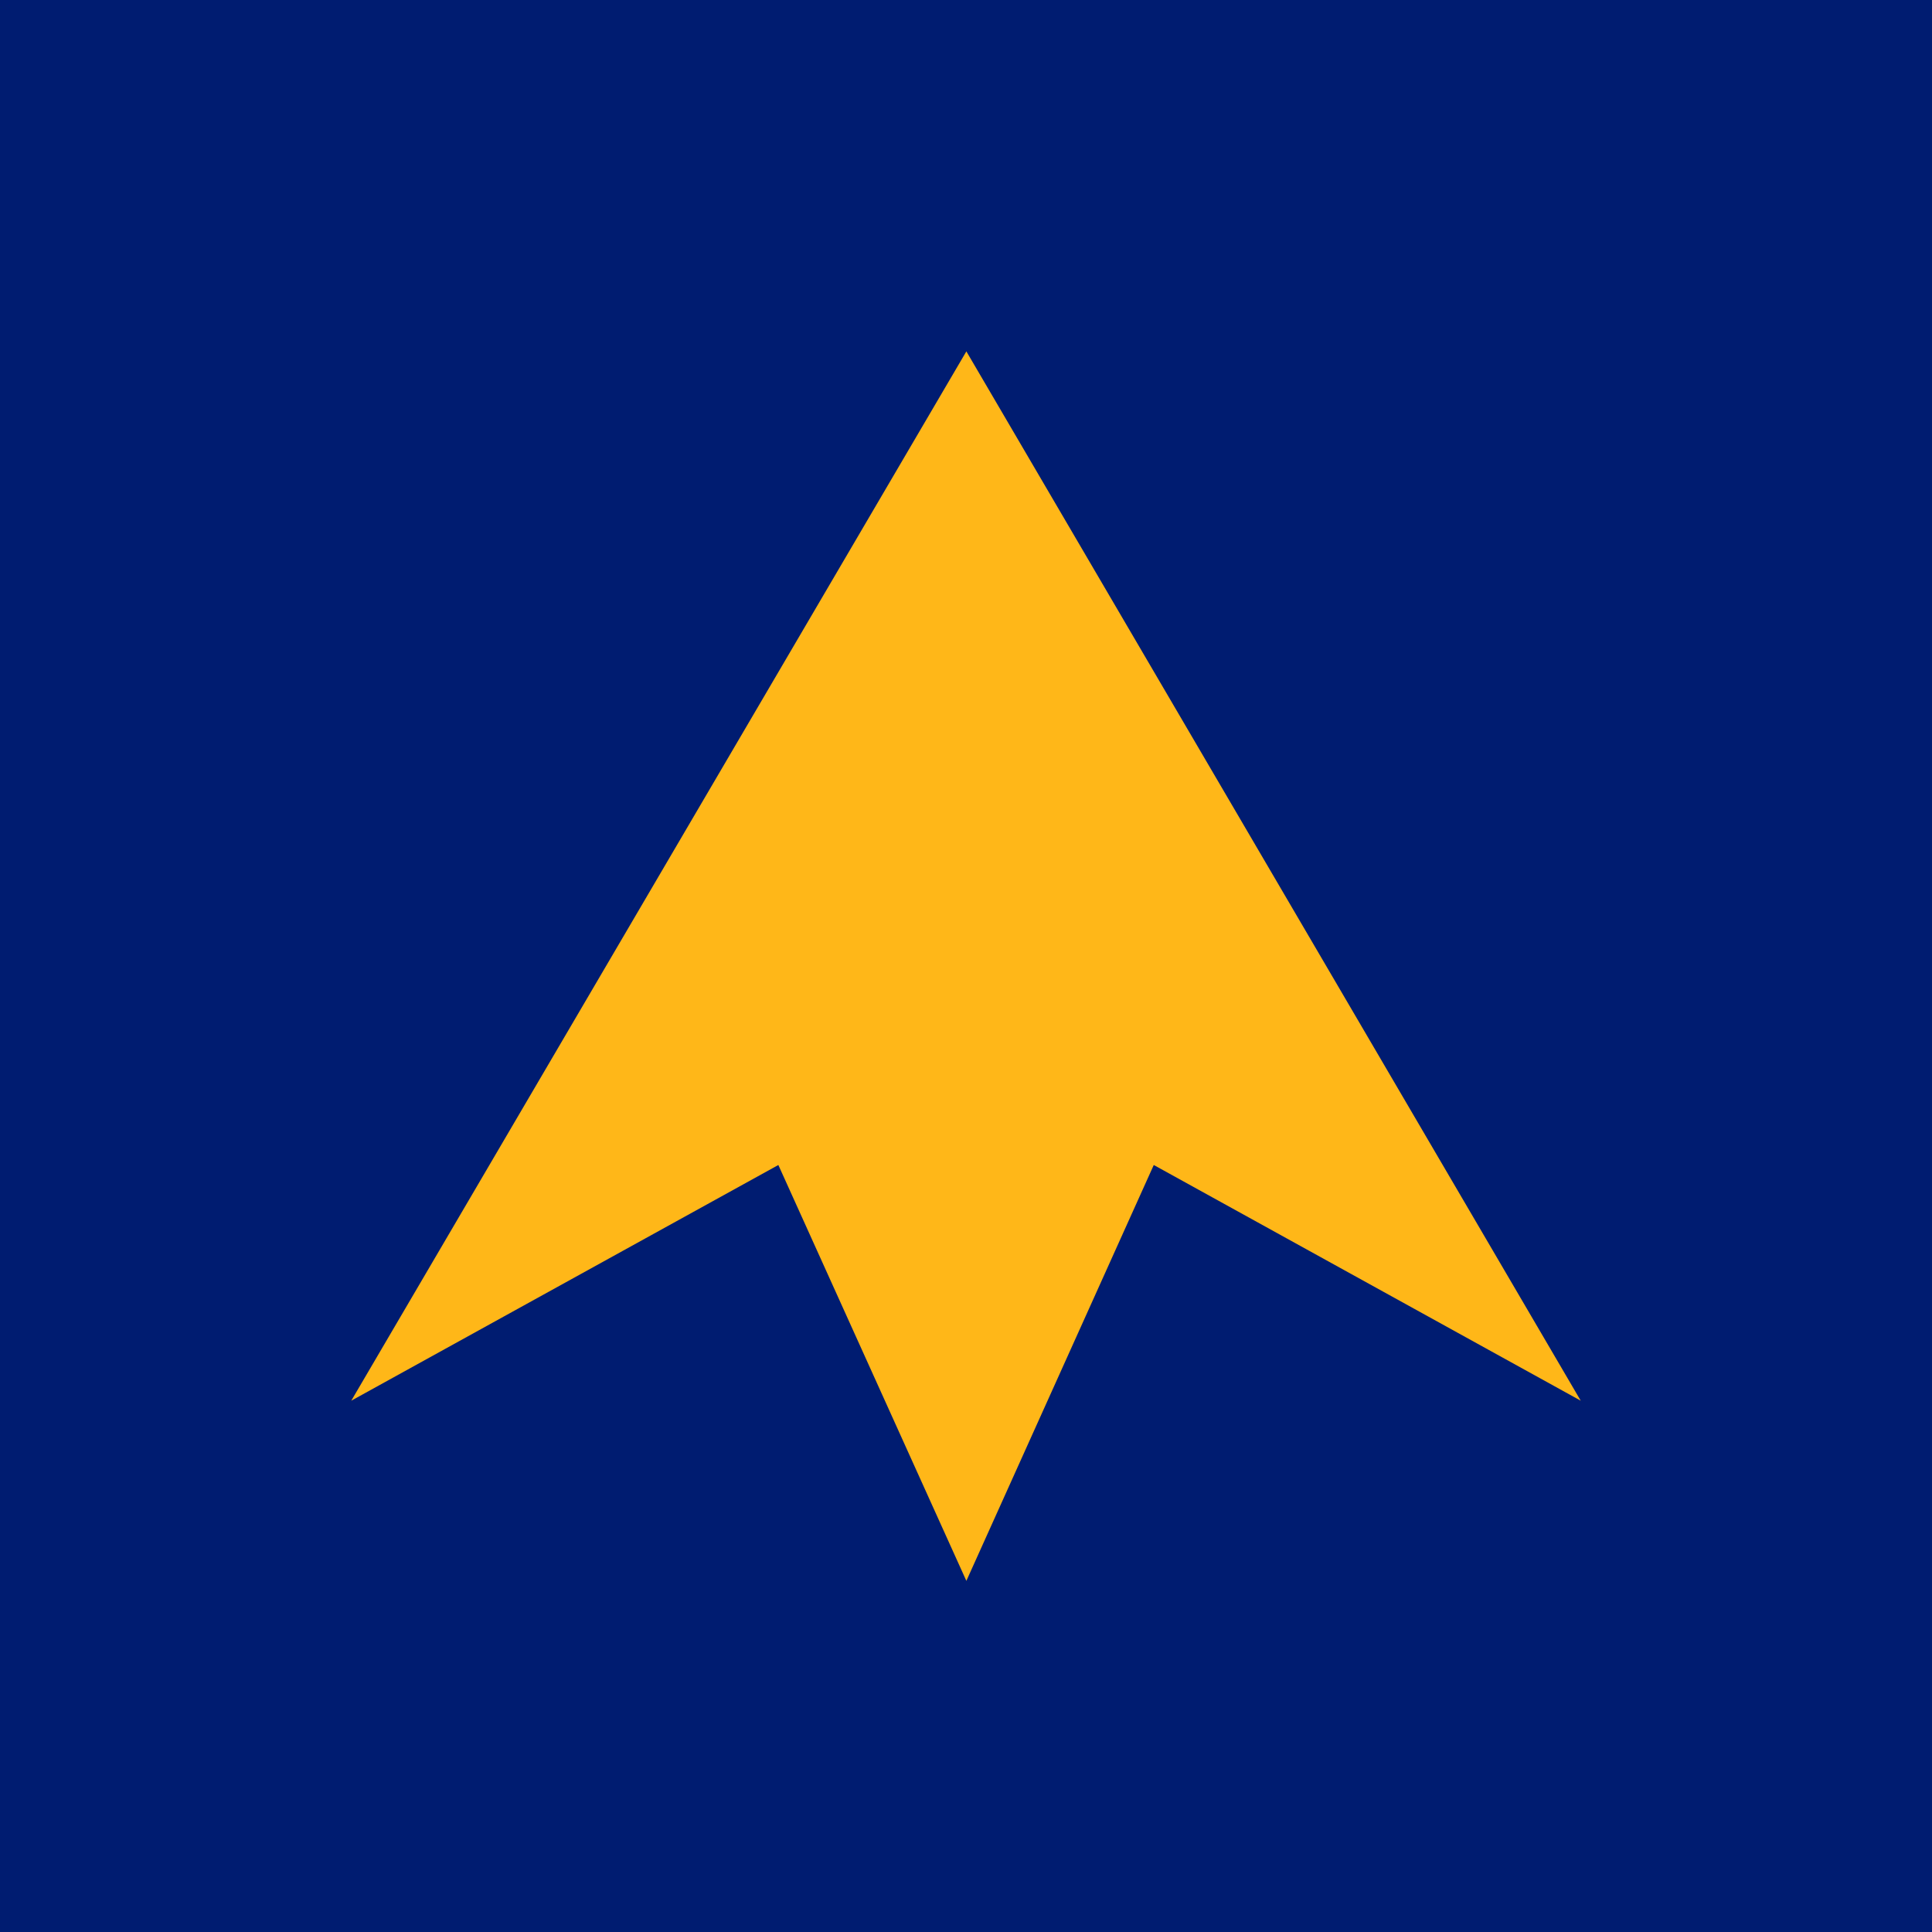
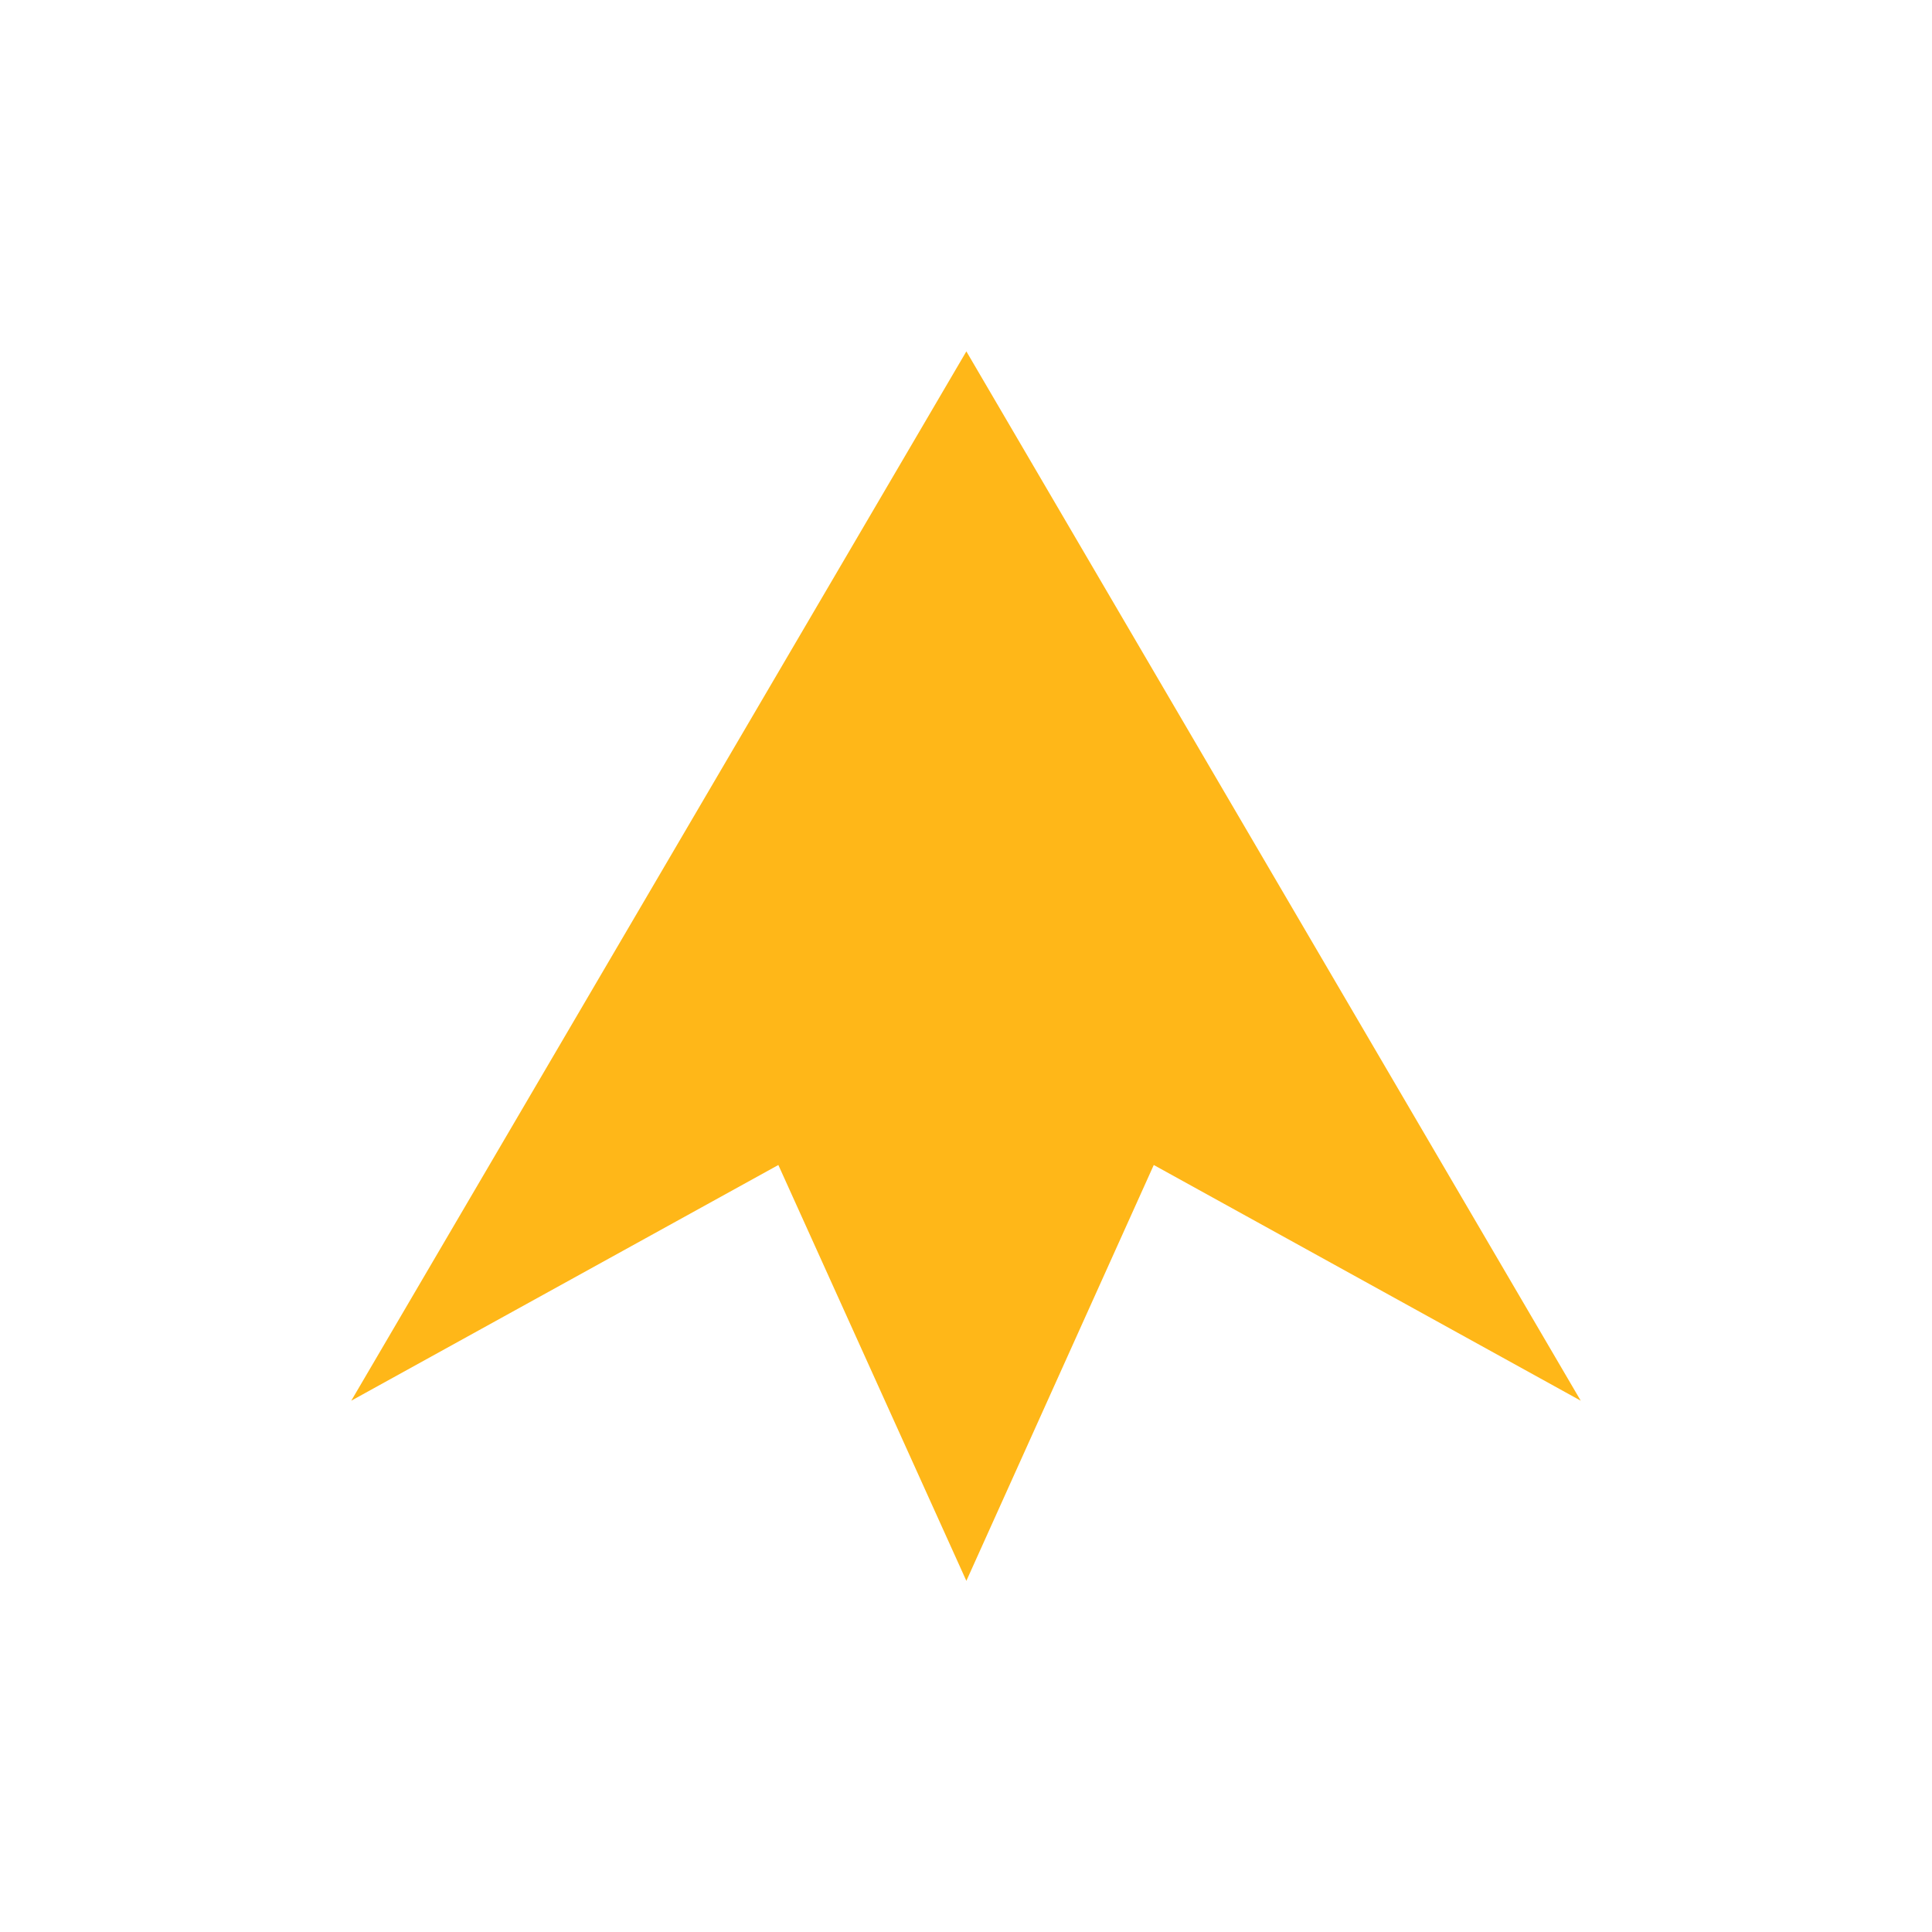
<svg xmlns="http://www.w3.org/2000/svg" width="16" height="16" viewBox="0 0 16 16" fill="none">
-   <rect width="16" height="16" fill="#001C71" />
-   <path d="M8.003 2.91L2.909 11.6L6.446 9.648L8.003 13.092L9.555 9.648L13.091 11.6L8.003 2.91Z" fill="#FFB718" />
+   <path d="M8.003 2.91L2.909 11.6L6.446 9.648L8.003 13.092L9.555 9.648L13.091 11.6L8.003 2.91" fill="#FFB718" />
</svg>